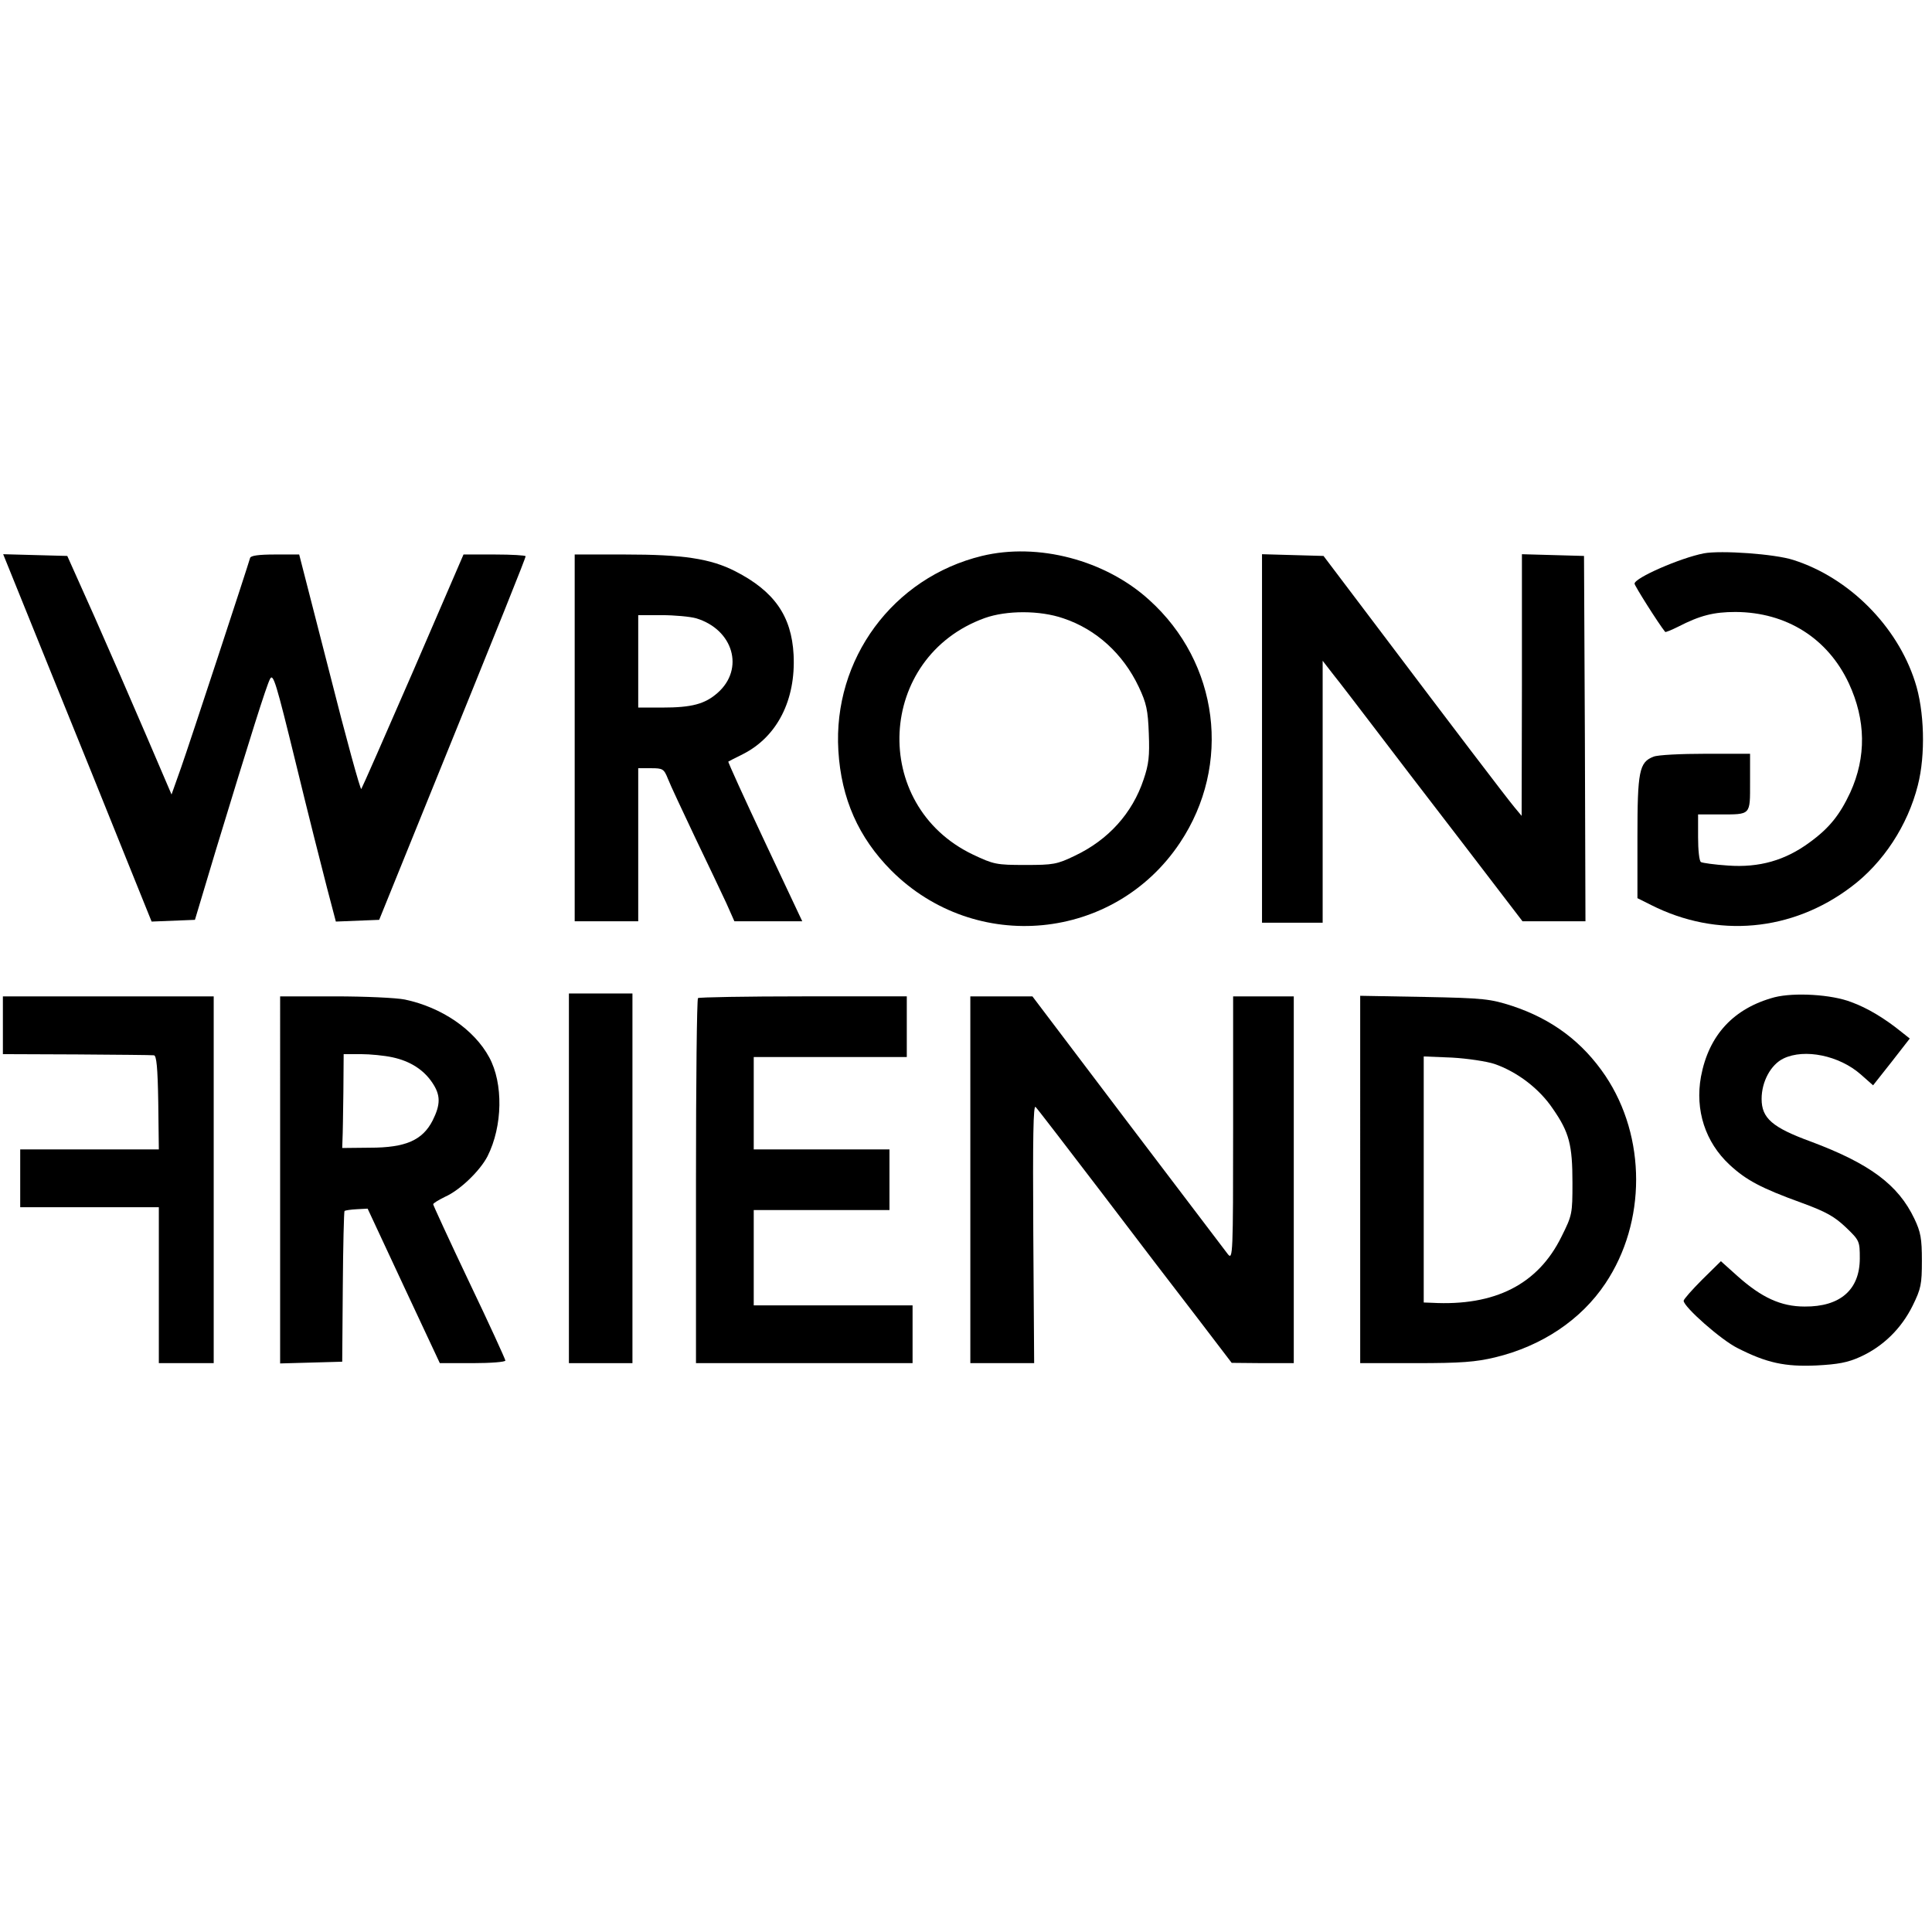
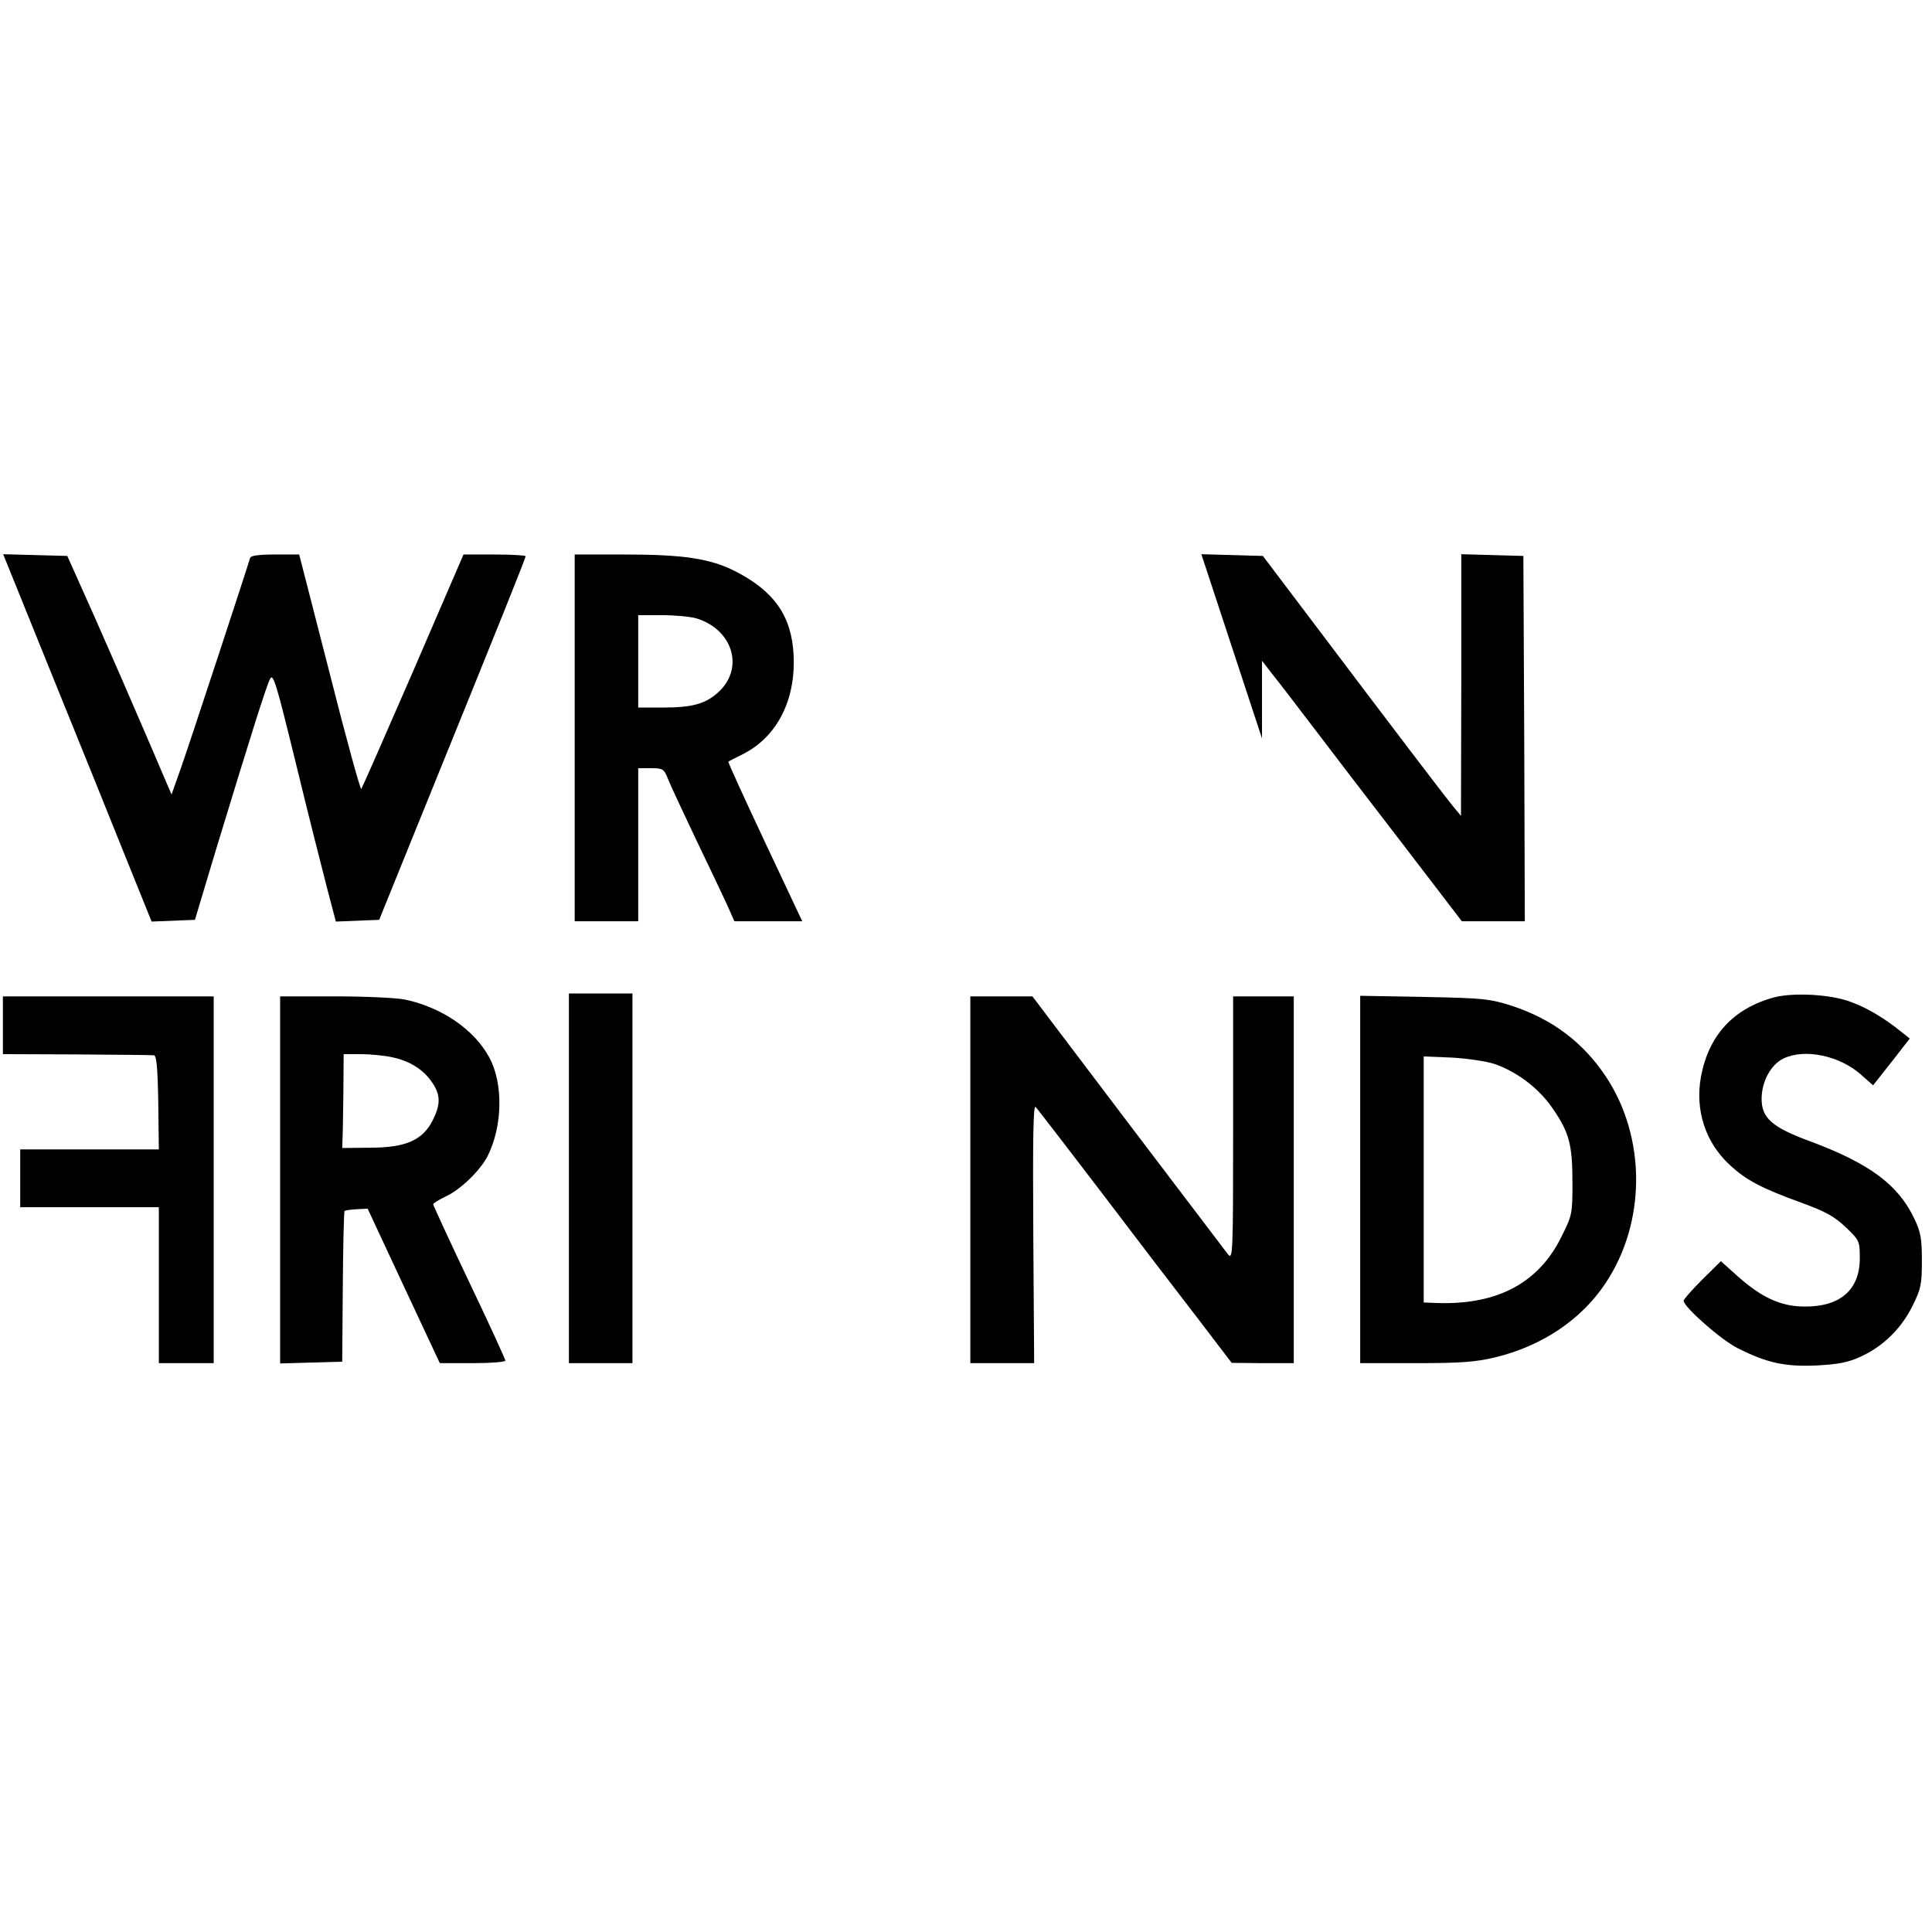
<svg xmlns="http://www.w3.org/2000/svg" height="668pt" preserveAspectRatio="xMidYMid meet" viewBox="0 0 669 668" width="669pt">
  <g transform="matrix(.1 0 0 -.1 0 668)">
-     <path d="m3400 4755c-308-75-516-357-497-674 10-167 70-301 183-415 292-292 773-245 1000 96 180 270 135 623-107 841-152 138-385 199-579 152zm282-216c114-38 207-123 261-237 27-57 32-81 35-162 3-78 0-106-18-159-39-117-122-209-238-264-62-30-75-32-172-32-100 0-109 2-181 36-358 171-333 684 41 819 76 27 191 27 272-1z" />
-     <path d="m5900 4764c-82-16-240-85-240-105 0-7 82-137 106-167 1-2 21 6 45 18 76 39 123 51 199 51 176-1 319-91 392-247 59-127 61-255 5-378-36-77-72-123-141-173-84-62-174-88-283-80-46 3-88 9-93 12-6 3-10 42-10 86v79h74c110 0 106-4 106 111v99h-154c-85 0-166-4-180-10-50-19-56-50-56-279v-211l48-24c228-115 487-92 692 63 111 83 196 213 231 352 27 105 23 259-10 359-62 193-229 360-421 421-64 21-251 34-310 23z" />
    <path d="m176 4353c91-224 207-511 257-636l92-228 75 3 75 3 72 240c120 394 175 569 188 594 11 21 21-12 89-290 42-173 91-367 108-432l31-118 75 3 75 3 154 380c276 680 353 872 353 879 0 3-48 6-107 6h-108l-174-403c-96-221-177-405-180-409s-53 177-110 403l-105 409h-83c-58 0-85-4-87-12-8-29-209-641-239-726l-33-93-87 203c-48 112-129 298-180 413l-94 210-111 3-111 3z" />
    <path d="m1990 4125v-635h110 110v265 265h44c41 0 45-2 59-37 8-21 51-112 94-203 44-91 92-193 108-227l28-63h117 118l-130 276c-71 151-128 276-126 277 1 1 25 13 51 26 118 60 183 187 175 344-7 134-67 220-202 289-86 44-181 58-382 58h-174zm421 414c128-39 168-175 74-258-44-39-90-51-192-51h-83v160 160h81c45 0 99-5 120-11z" />
-     <path d="m4370 4123v-638h105 105v453 454l38-49c21-26 82-106 137-178 54-71 193-253 308-402l209-273h109 109l-2 633-3 632-107 3-108 3v-453l-1-453-25 30c-29 35-214 278-475 624l-186 246-106 3-107 3z" />
+     <path d="m4370 4123v-638v453 454l38-49c21-26 82-106 137-178 54-71 193-253 308-402l209-273h109 109l-2 633-3 632-107 3-108 3v-453l-1-453-25 30c-29 35-214 278-475 624l-186 246-106 3-107 3z" />
    <path d="m1970 2600v-640h110 110v640 640h-110-110z" />
    <path d="m6145 3227c-142-38-228-131-255-275-21-116 15-227 99-305 57-53 109-81 250-132 85-31 114-48 153-85 47-45 48-48 48-107 0-109-68-168-191-167-82 0-149 31-232 105l-58 52-65-64c-35-35-64-68-64-73 0-21 130-136 187-164 100-51 164-65 273-60 75 4 108 10 152 30 79 36 142 98 181 177 29 59 32 74 32 156 0 76-4 99-26 145-56 118-155 191-358 267-134 49-171 81-171 148 0 60 32 119 76 140 73 35 193 10 267-55l43-38 64 81 63 81-29 23c-58 47-118 83-173 103-69 27-198 34-266 17z" />
    <path d="m10 3130v-100l255-1c140-1 261-2 268-3 9-1 13-42 15-163l2-163h-240-240v-100-100h240 240v-270-270h95 95v635 635h-365-365z" />
    <path d="m970 2595v-636l108 3 107 3 2 258c1 142 4 261 6 264 3 2 22 5 43 6l37 2 125-268 125-267h114c62 0 113 4 113 9 0 4-56 127-125 271-69 145-125 267-125 270 0 4 19 15 41 26 52 23 121 90 147 140 53 105 55 253 6 343-52 96-164 173-292 200-29 6-138 11-242 11h-190zm389 424c61-13 108-43 138-88 29-43 29-75 1-131-35-68-93-94-217-94l-96-1 1 30c1 17 2 90 3 163l1 132h60c32 0 82-5 109-11z" />
-     <path d="m2417 3224c-4-4-7-290-7-635v-629h375 375v100 100h-275-275v165 165h235 235v105 105h-235-235v160 160h265 265v105 105h-358c-197 0-362-3-365-6z" />
    <path d="m3360 2595v-635h110 111l-3 450c-2 334 0 446 8 437 7-7 109-140 229-297 119-157 269-353 334-437l116-152 108-1h107v635 635h-105-105v-457c0-436-1-457-18-436-9 12-165 217-347 457l-330 436h-107-108z" />
    <path d="m4710 2596v-636h193c157 0 207 4 274 20 162 39 298 130 382 256 142 212 142 507 0 719-79 117-184 196-323 242-75 24-96 27-303 31l-223 4zm465 400c78-27 155-85 202-155 57-82 68-125 68-257 0-107-1-112-38-186-81-165-230-241-449-229l-28 1v426 426l98-4c53-3 120-13 147-22z" />
  </g>
</svg>